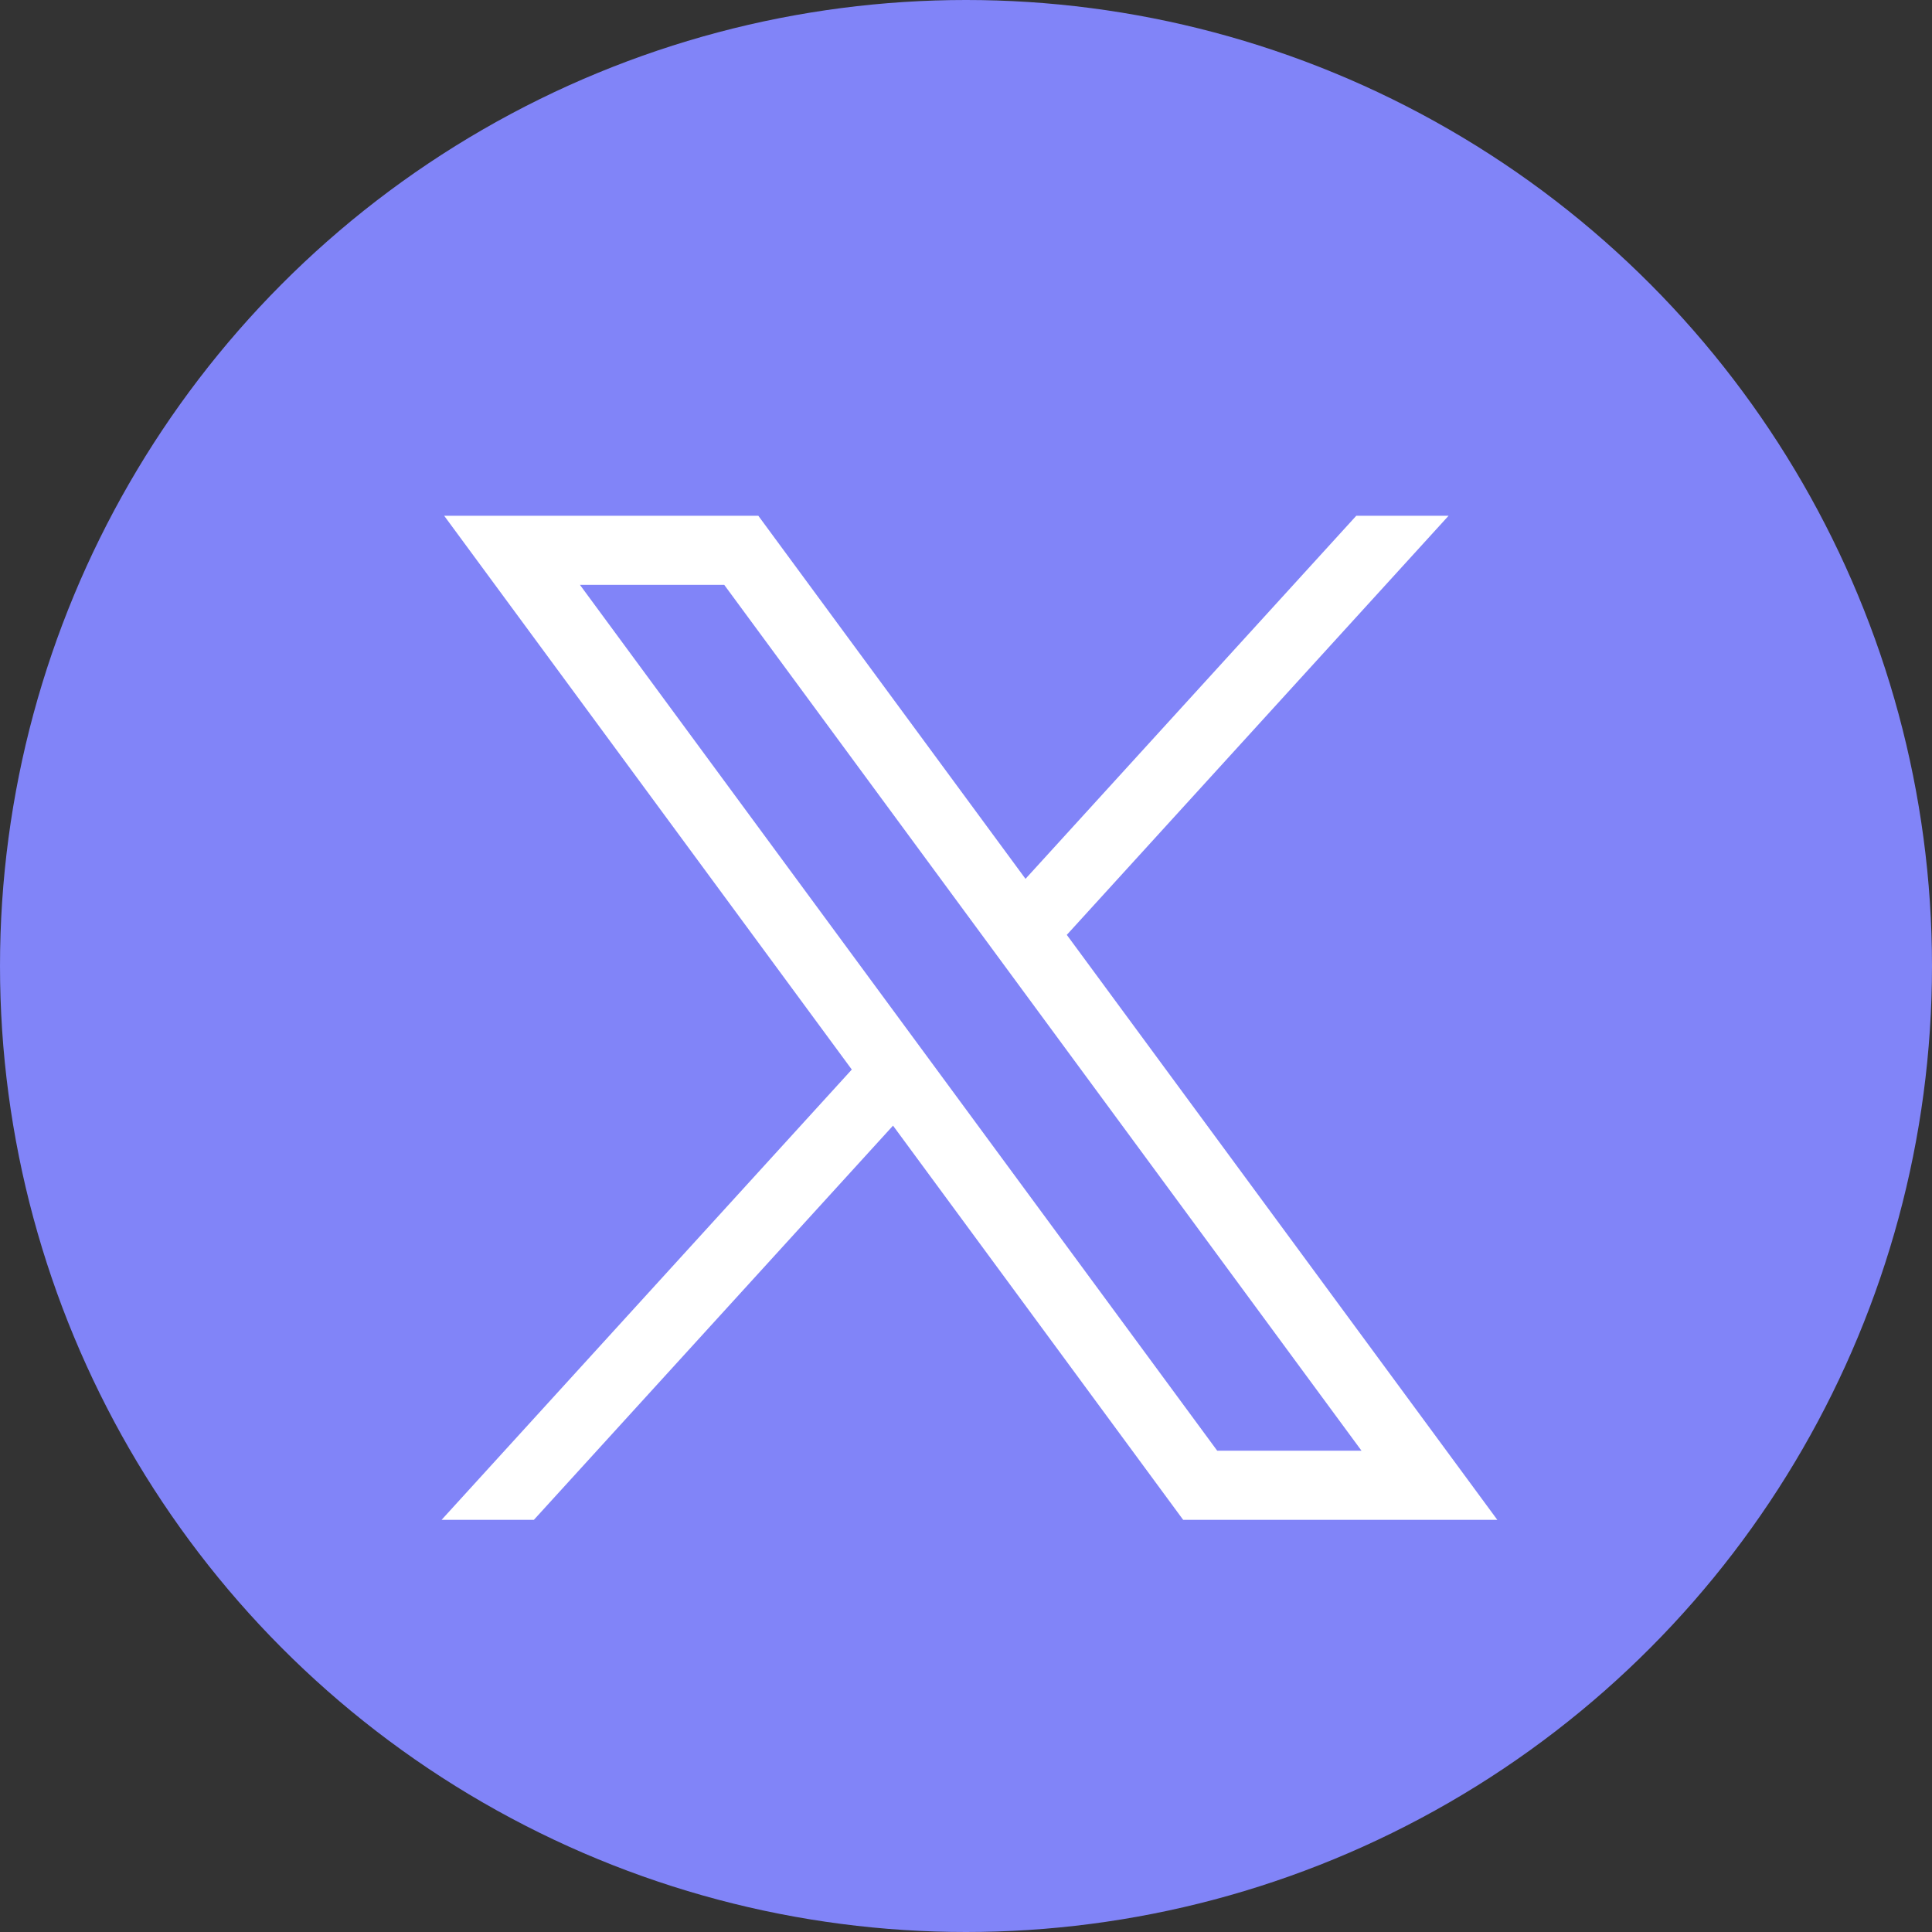
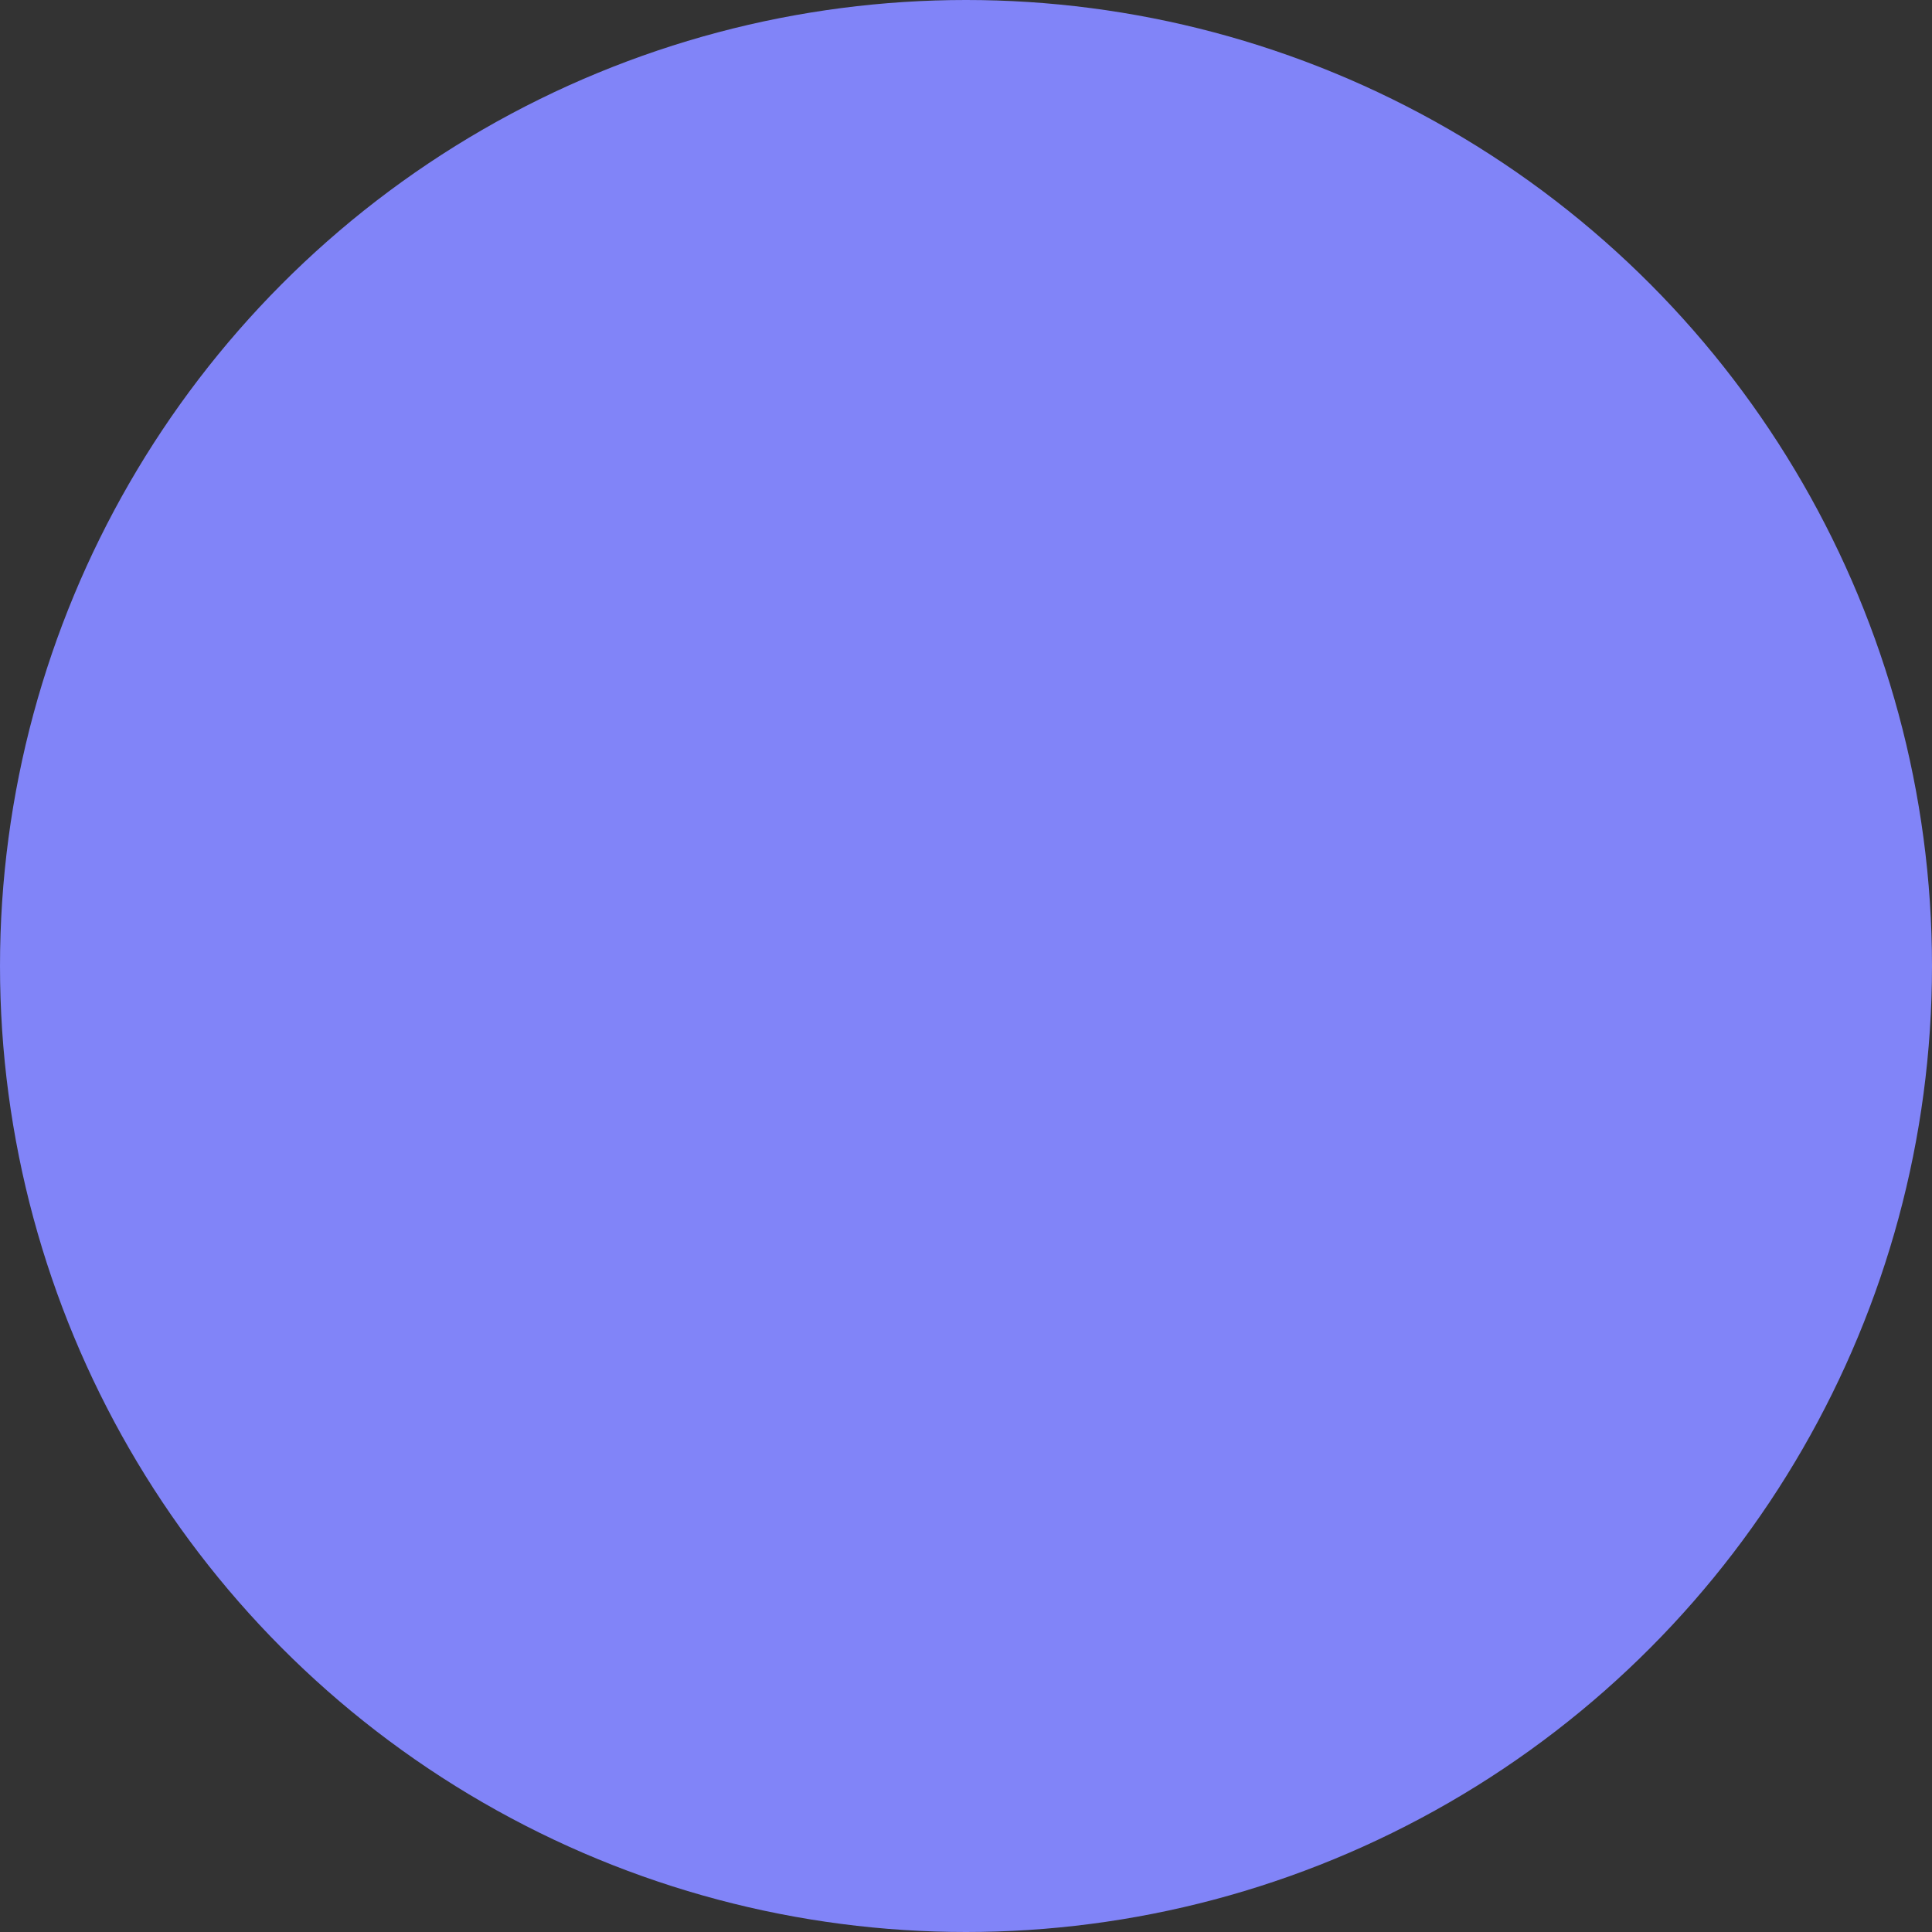
<svg xmlns="http://www.w3.org/2000/svg" width="35" height="35" viewBox="0 0 35 35" fill="none">
  <rect x="0" y="0" width="35" height="35" fill="#333333" stroke="none" />
  <circle cx="17.5" cy="17.5" r="17.5" fill="#8184F8" />
-   <path d="M8.047 9.344L15.431 19.376L8 27.533H9.672L16.178 20.392L21.434 27.533H27.125L19.326 16.936L26.242 9.344H24.57L18.578 15.921L13.738 9.344H8.047ZM10.506 10.595H13.12L24.665 26.281H22.051L10.506 10.595Z" fill="white" />
</svg>